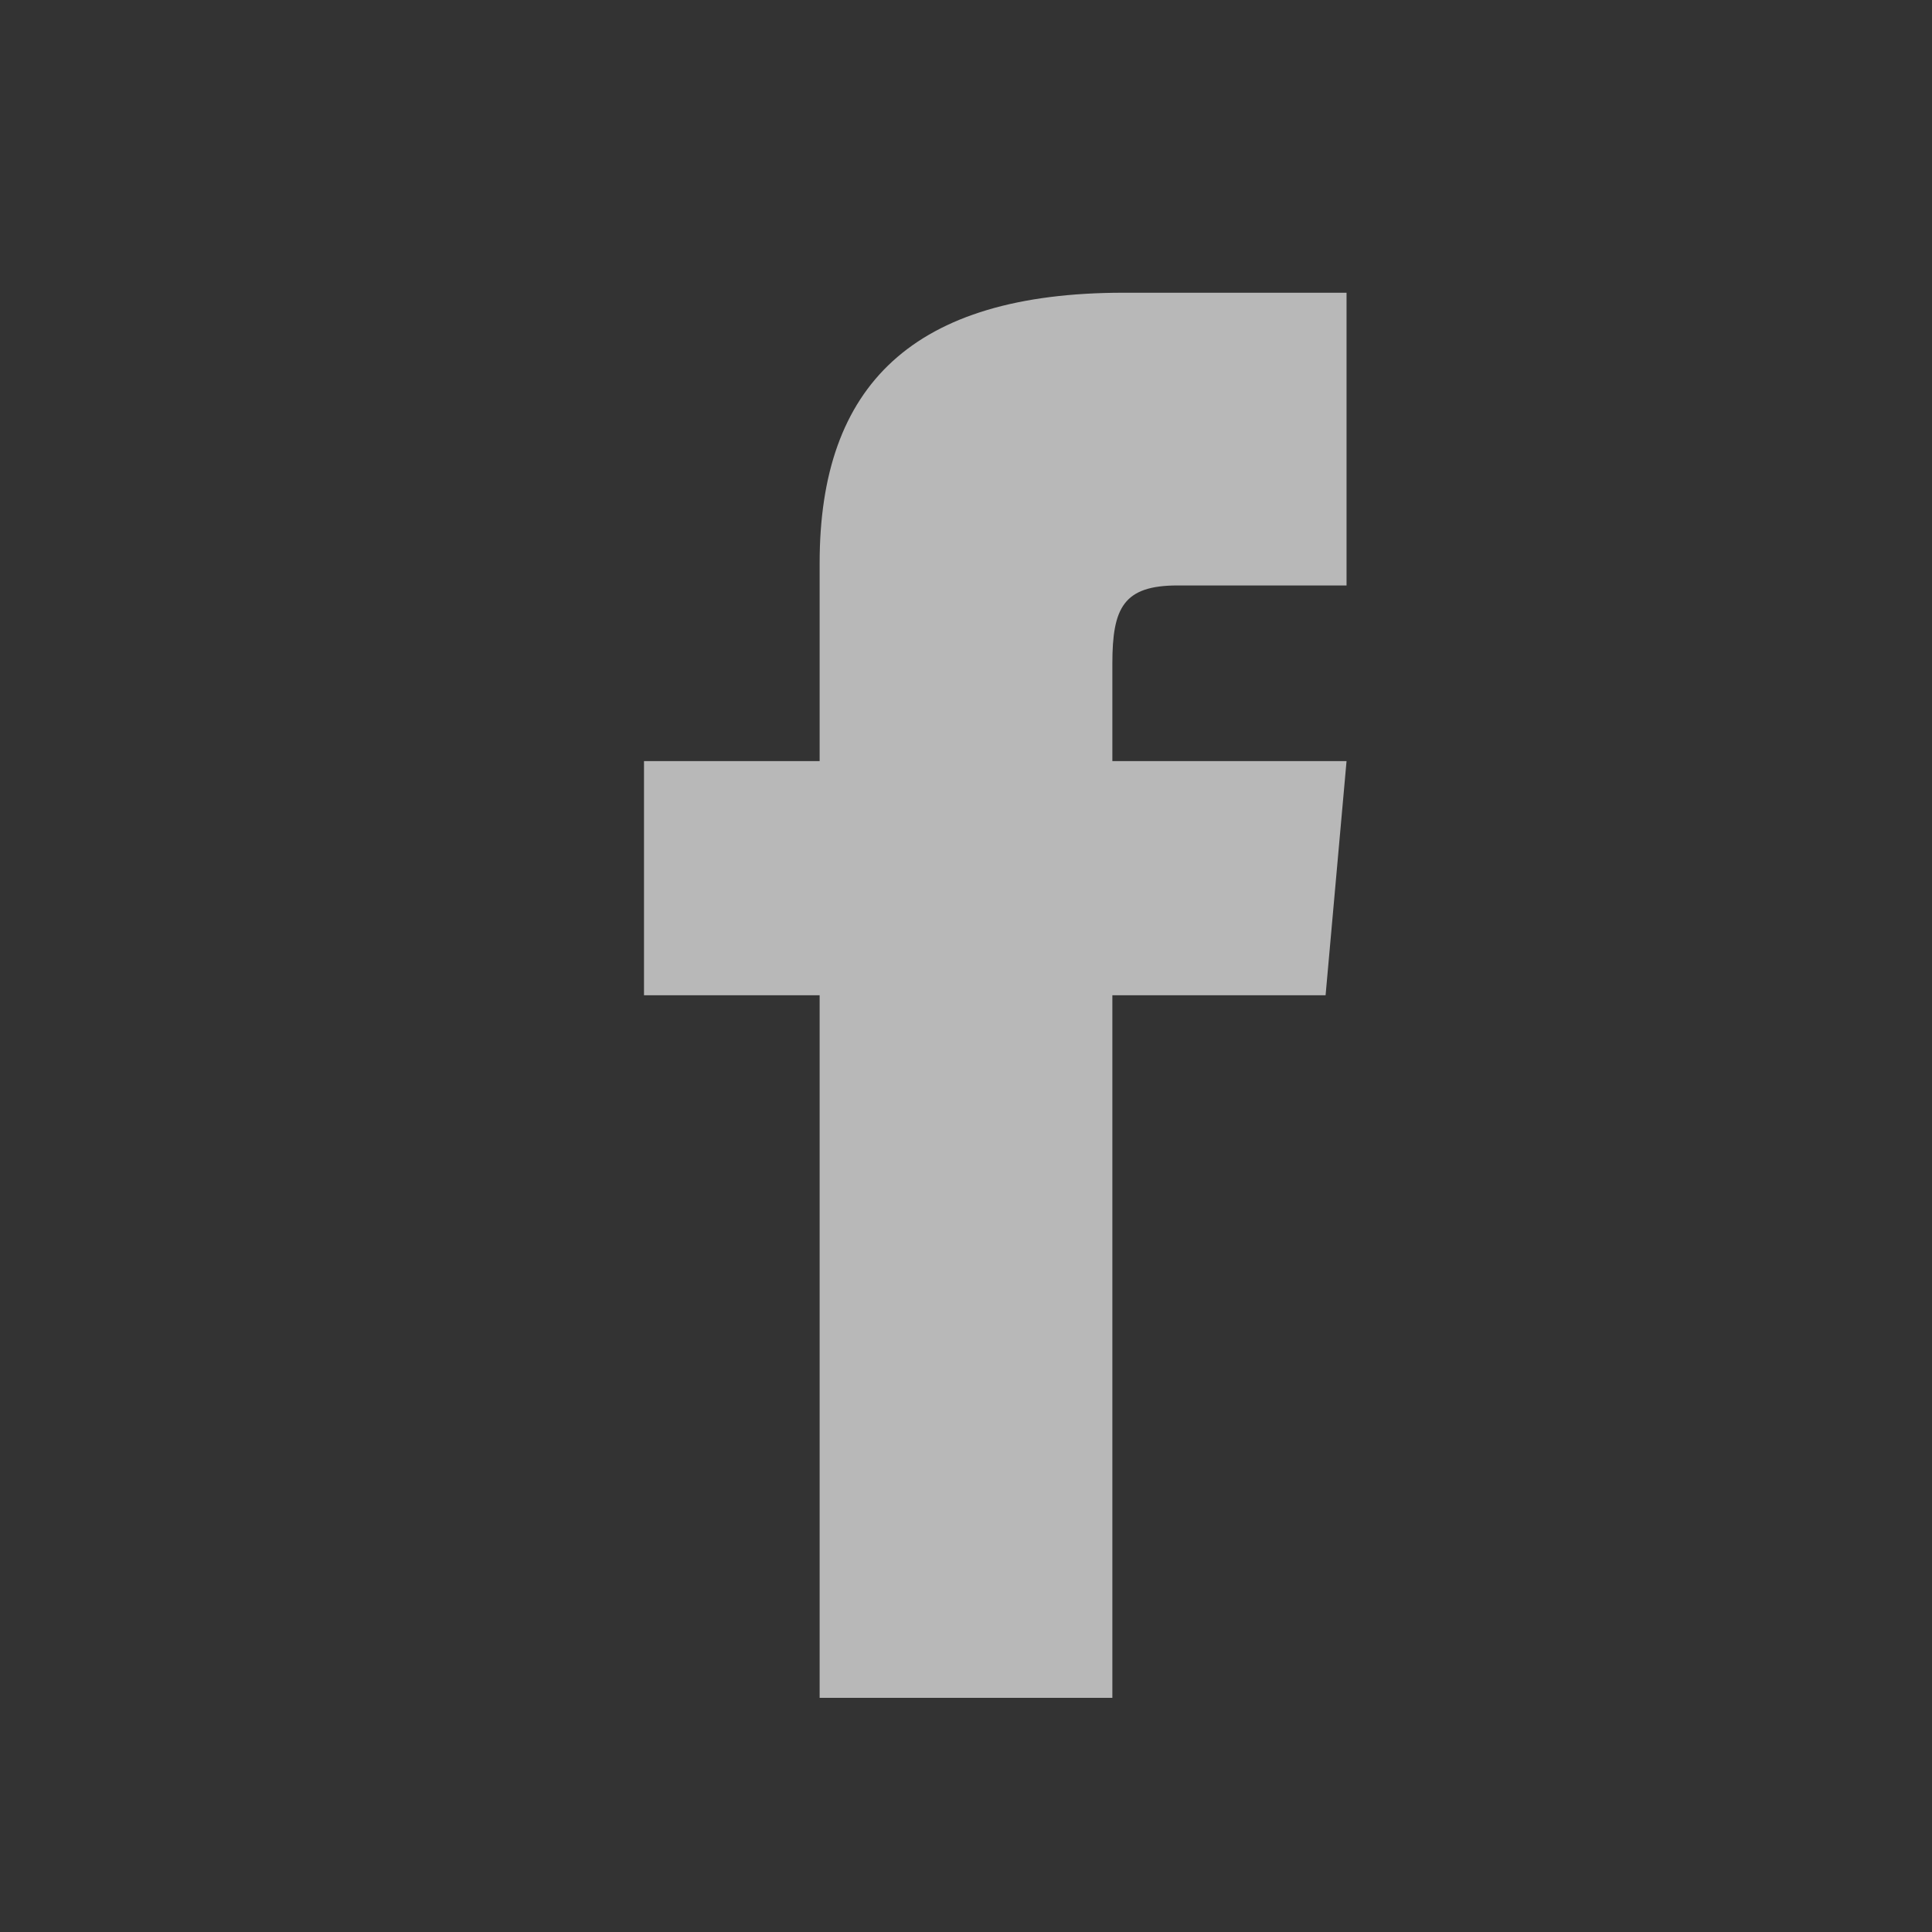
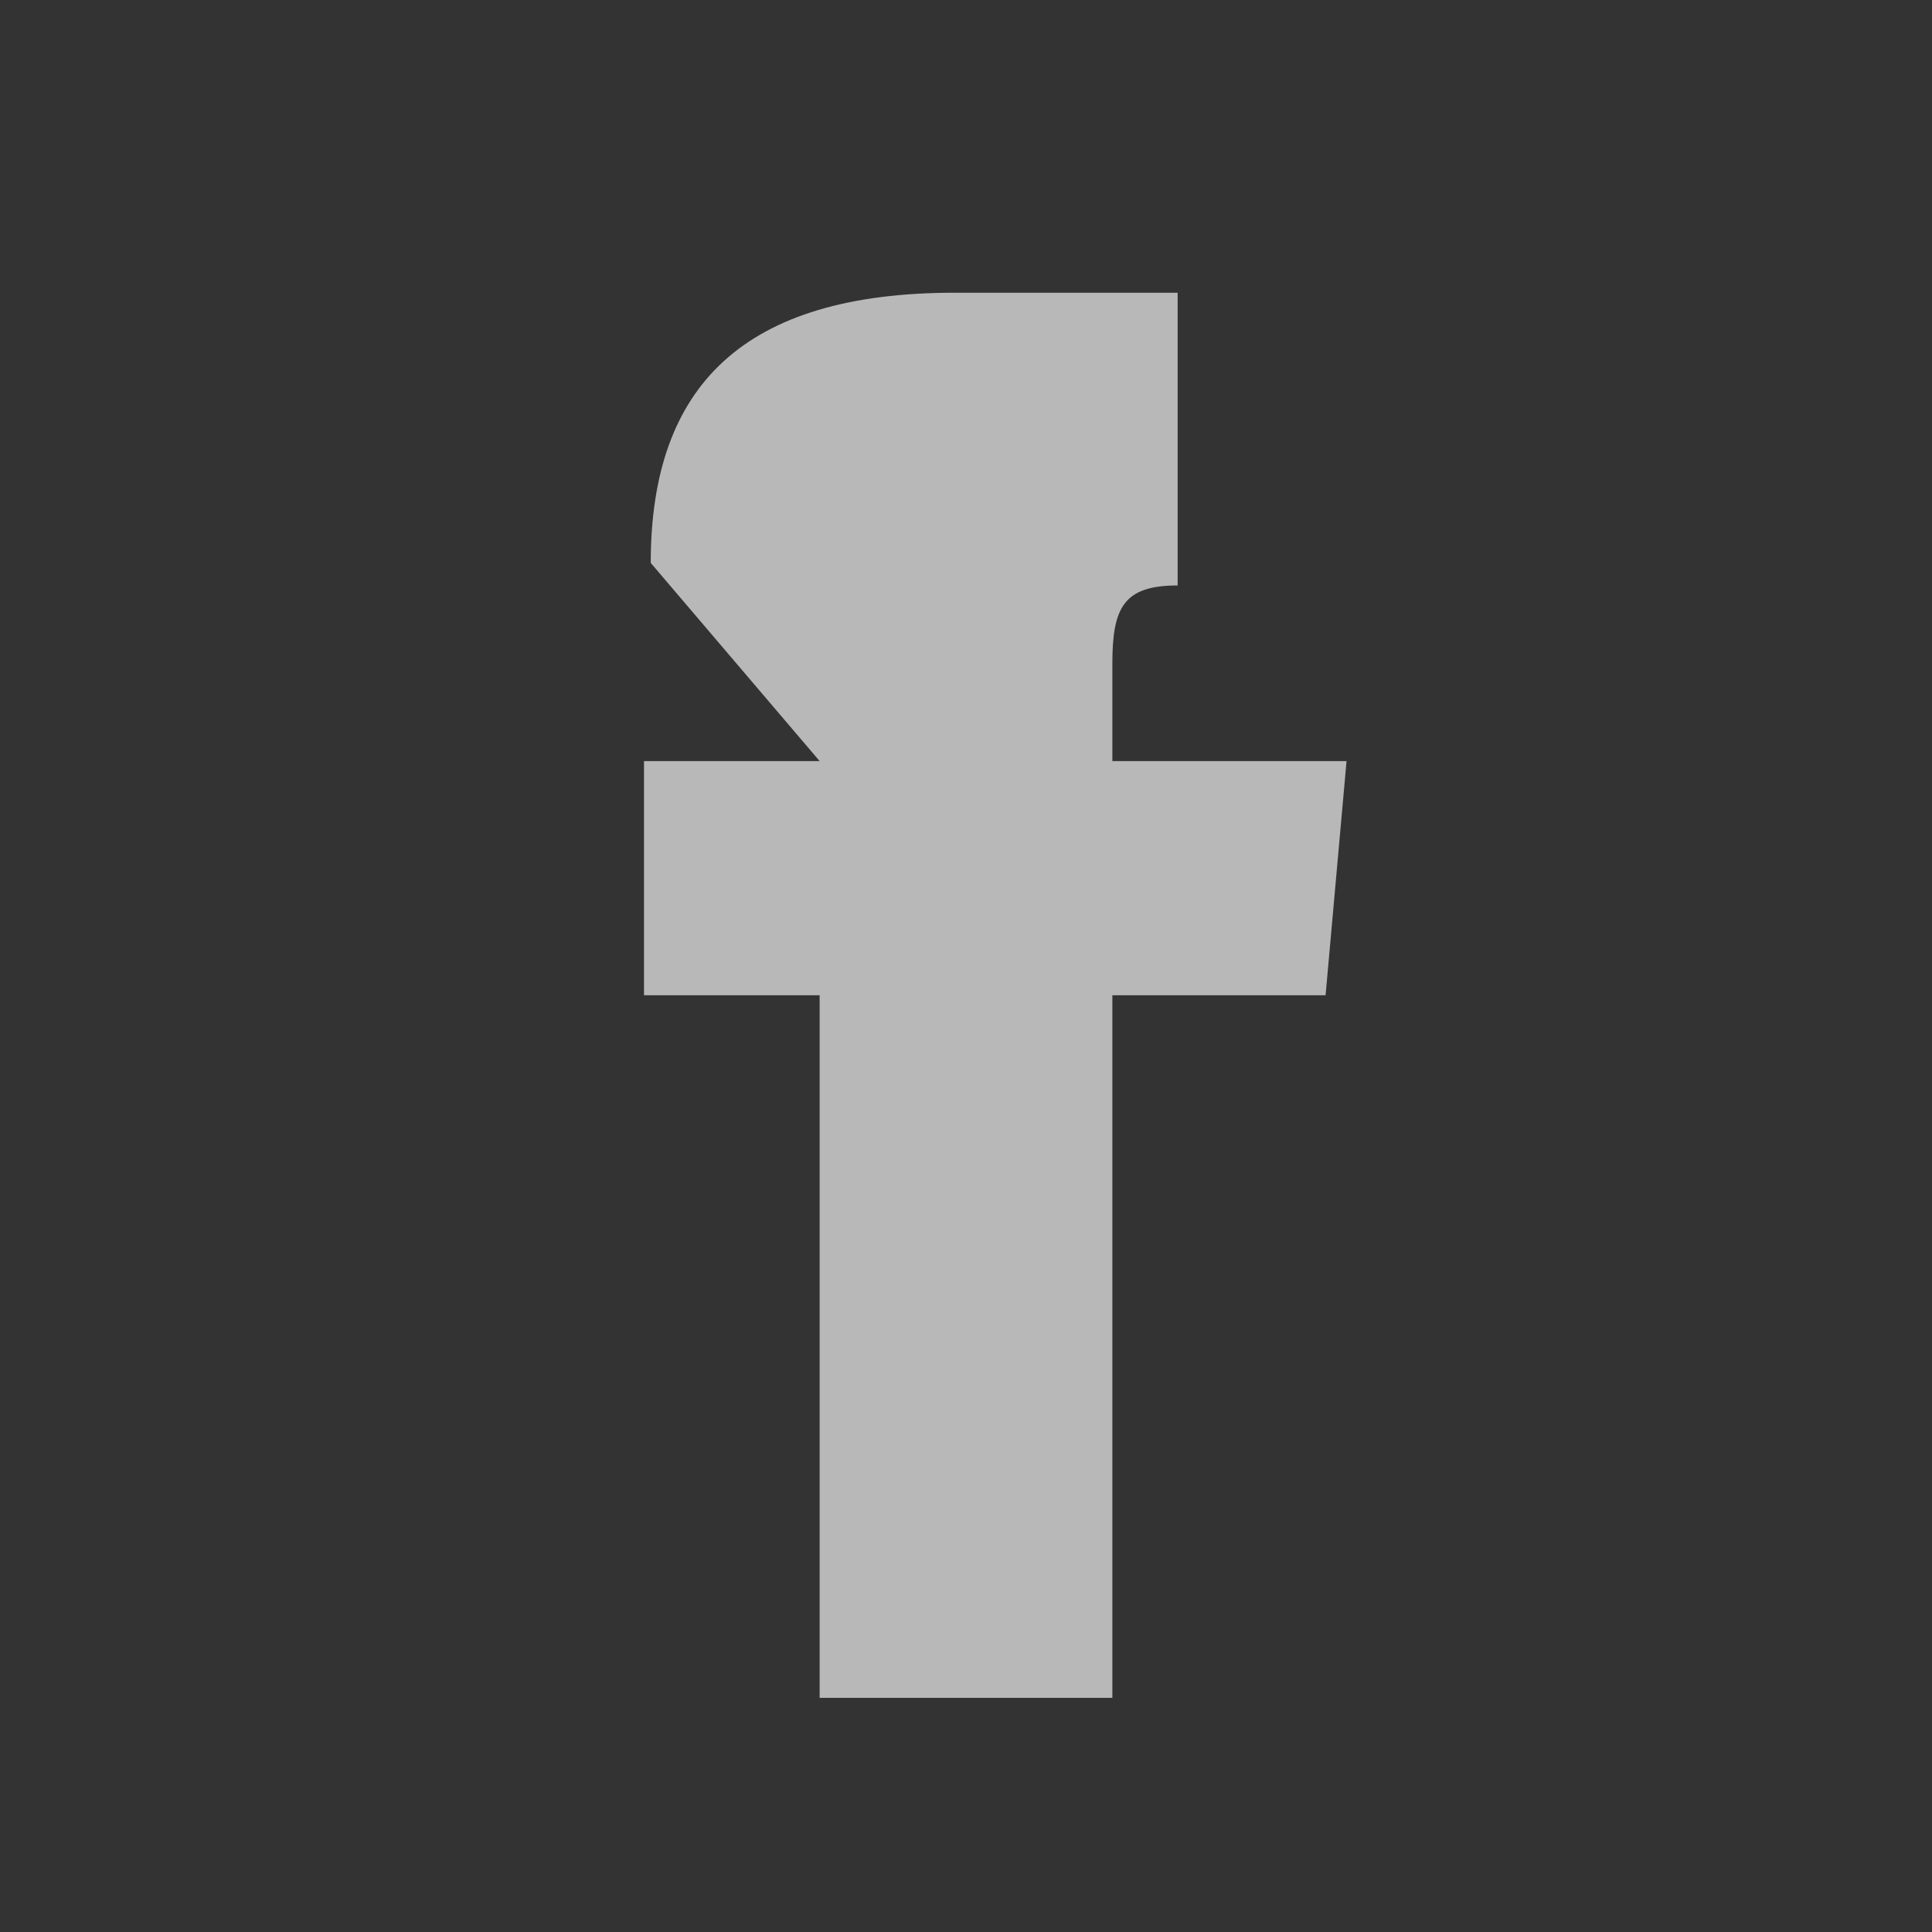
<svg xmlns="http://www.w3.org/2000/svg" width="33" height="33" viewBox="0 0 33 33">
  <rect x="0" y="0" width="33" height="33" fill="#333333" stroke="none" />
  <g transform="translate(-412 -341)">
-     <path d="M1446,7904h-3v4h3v12h5v-12h3.642l.358-4h-4v-1.667c0-.955.192-1.333,1.115-1.333H1455v-5h-3.808c-3.6,0-5.192,1.583-5.192,4.615Z" transform="translate(-1020 -7550)" fill="#fff" opacity="0.65" />
-     <rect width="33" height="33" transform="translate(412 341)" fill="none" />
+     <path d="M1446,7904h-3v4h3v12h5v-12h3.642l.358-4h-4v-1.667c0-.955.192-1.333,1.115-1.333v-5h-3.808c-3.6,0-5.192,1.583-5.192,4.615Z" transform="translate(-1020 -7550)" fill="#fff" opacity="0.65" />
  </g>
</svg>